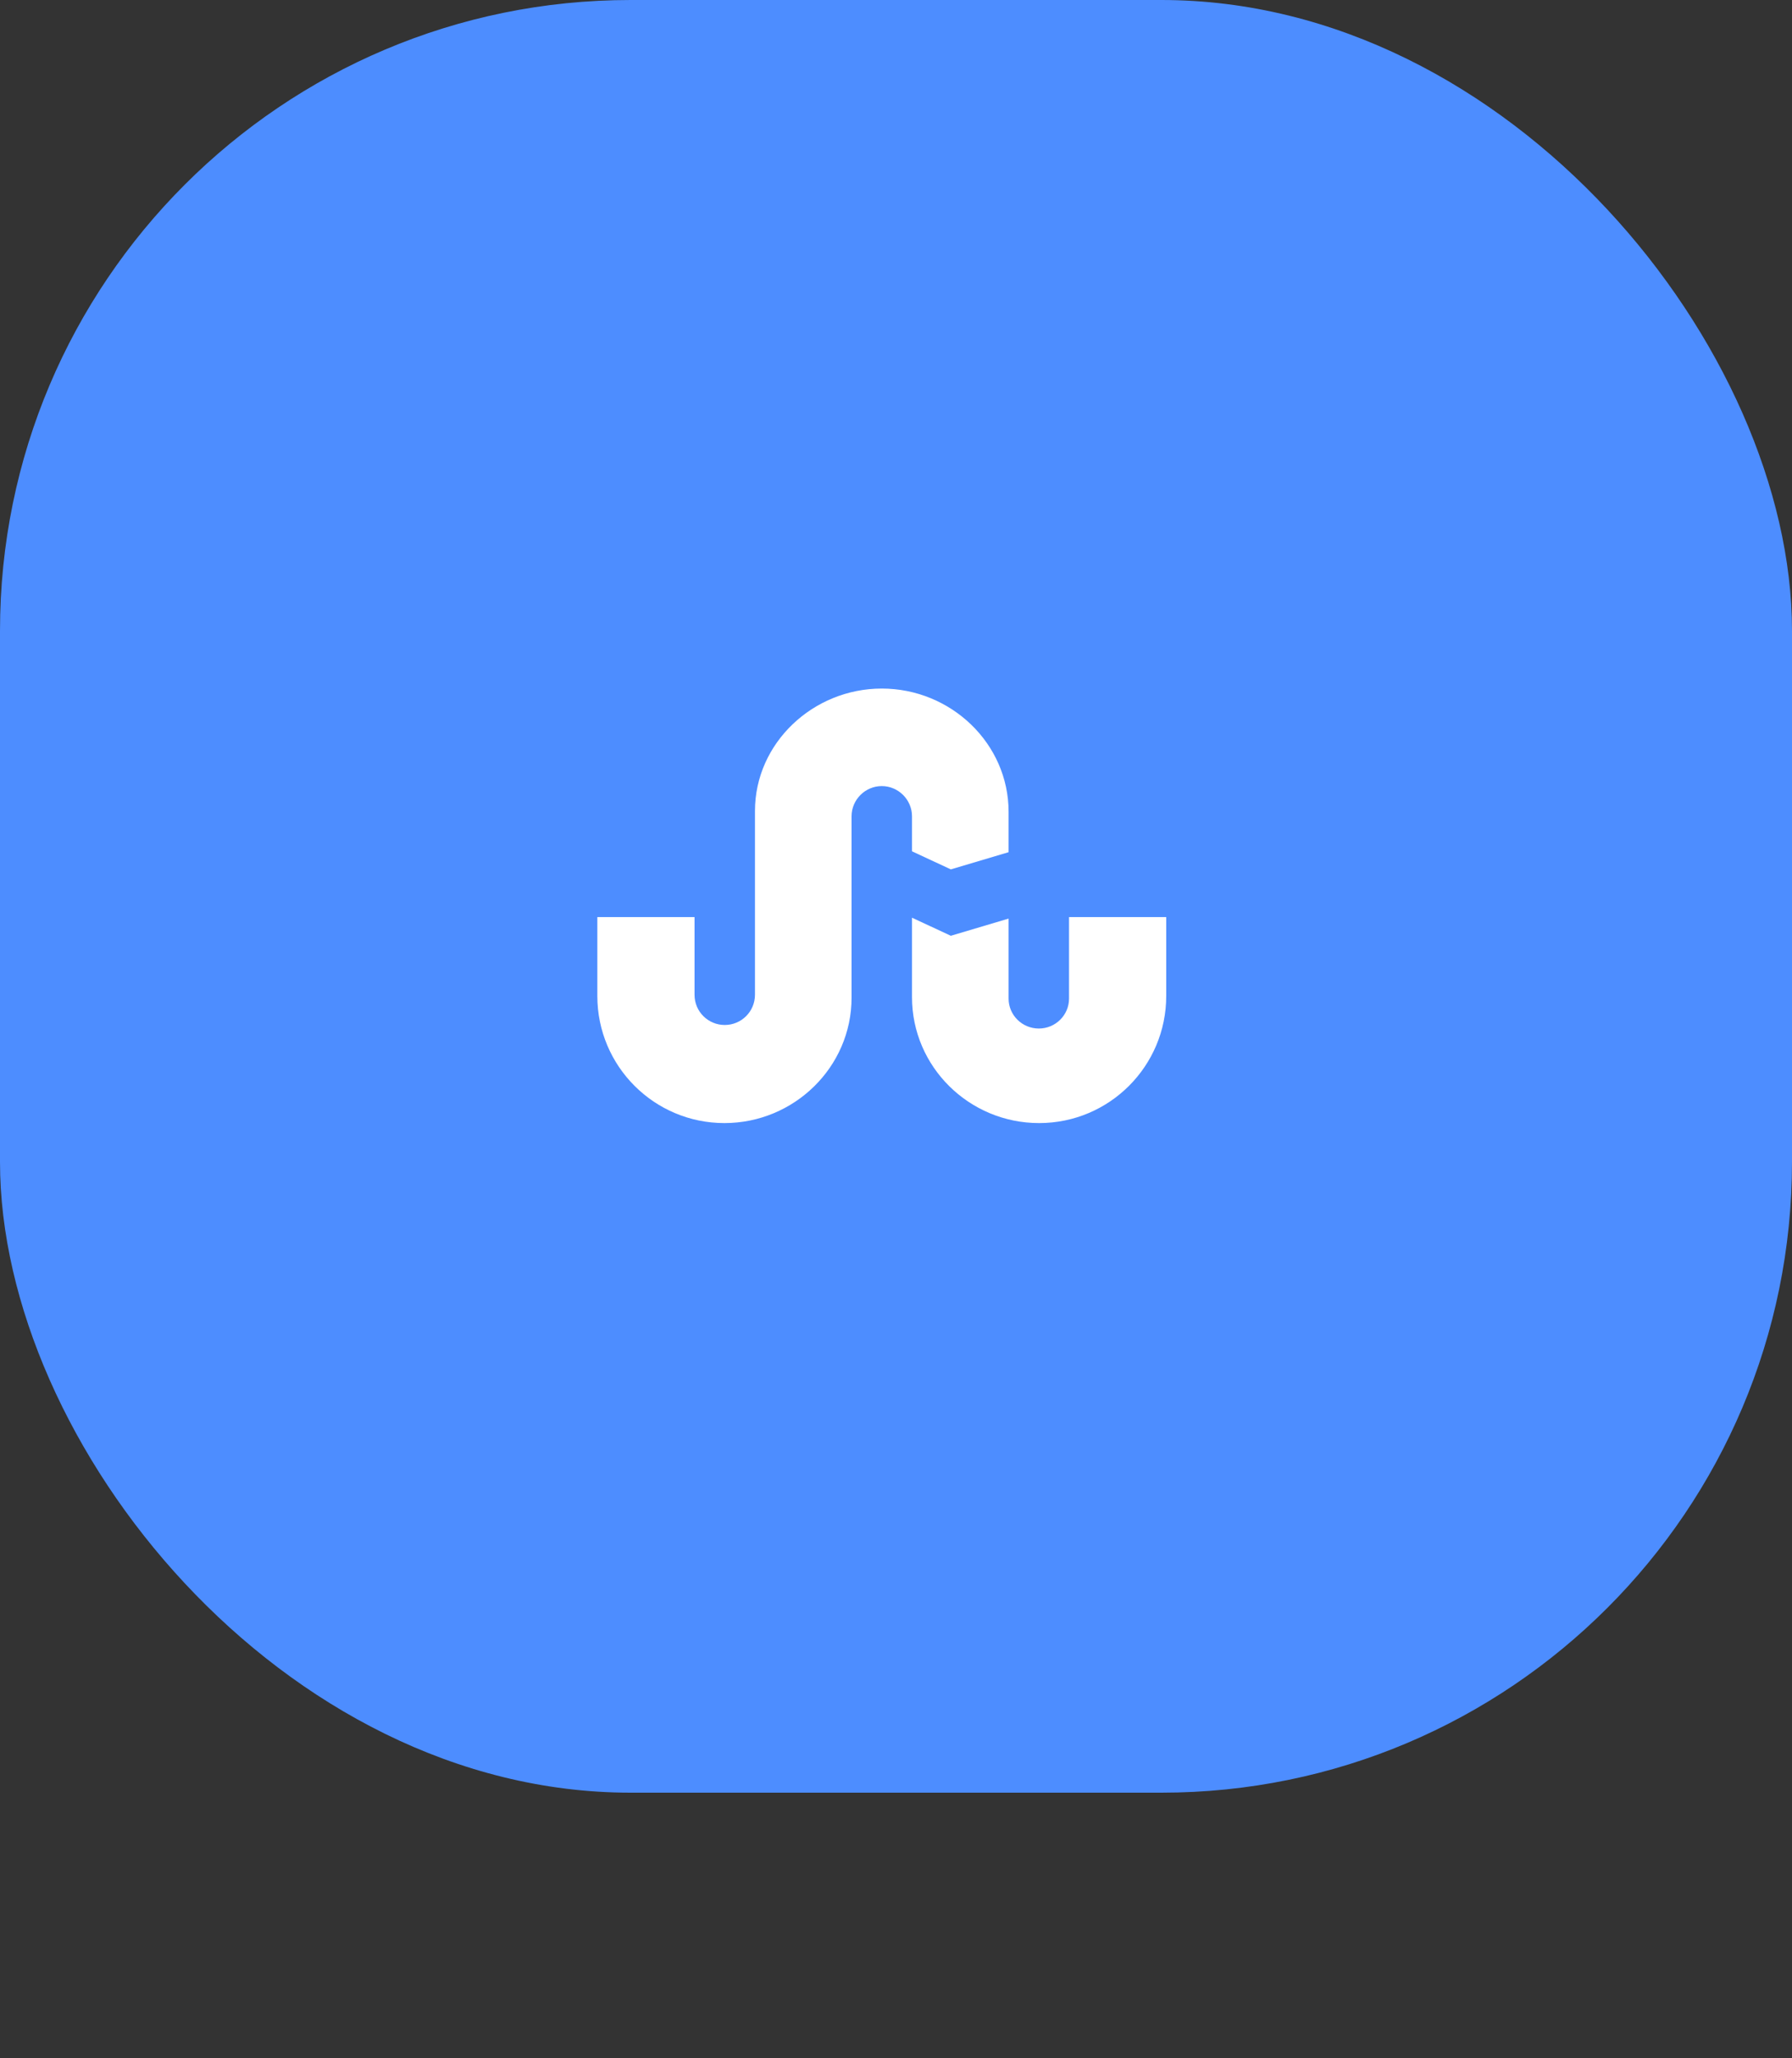
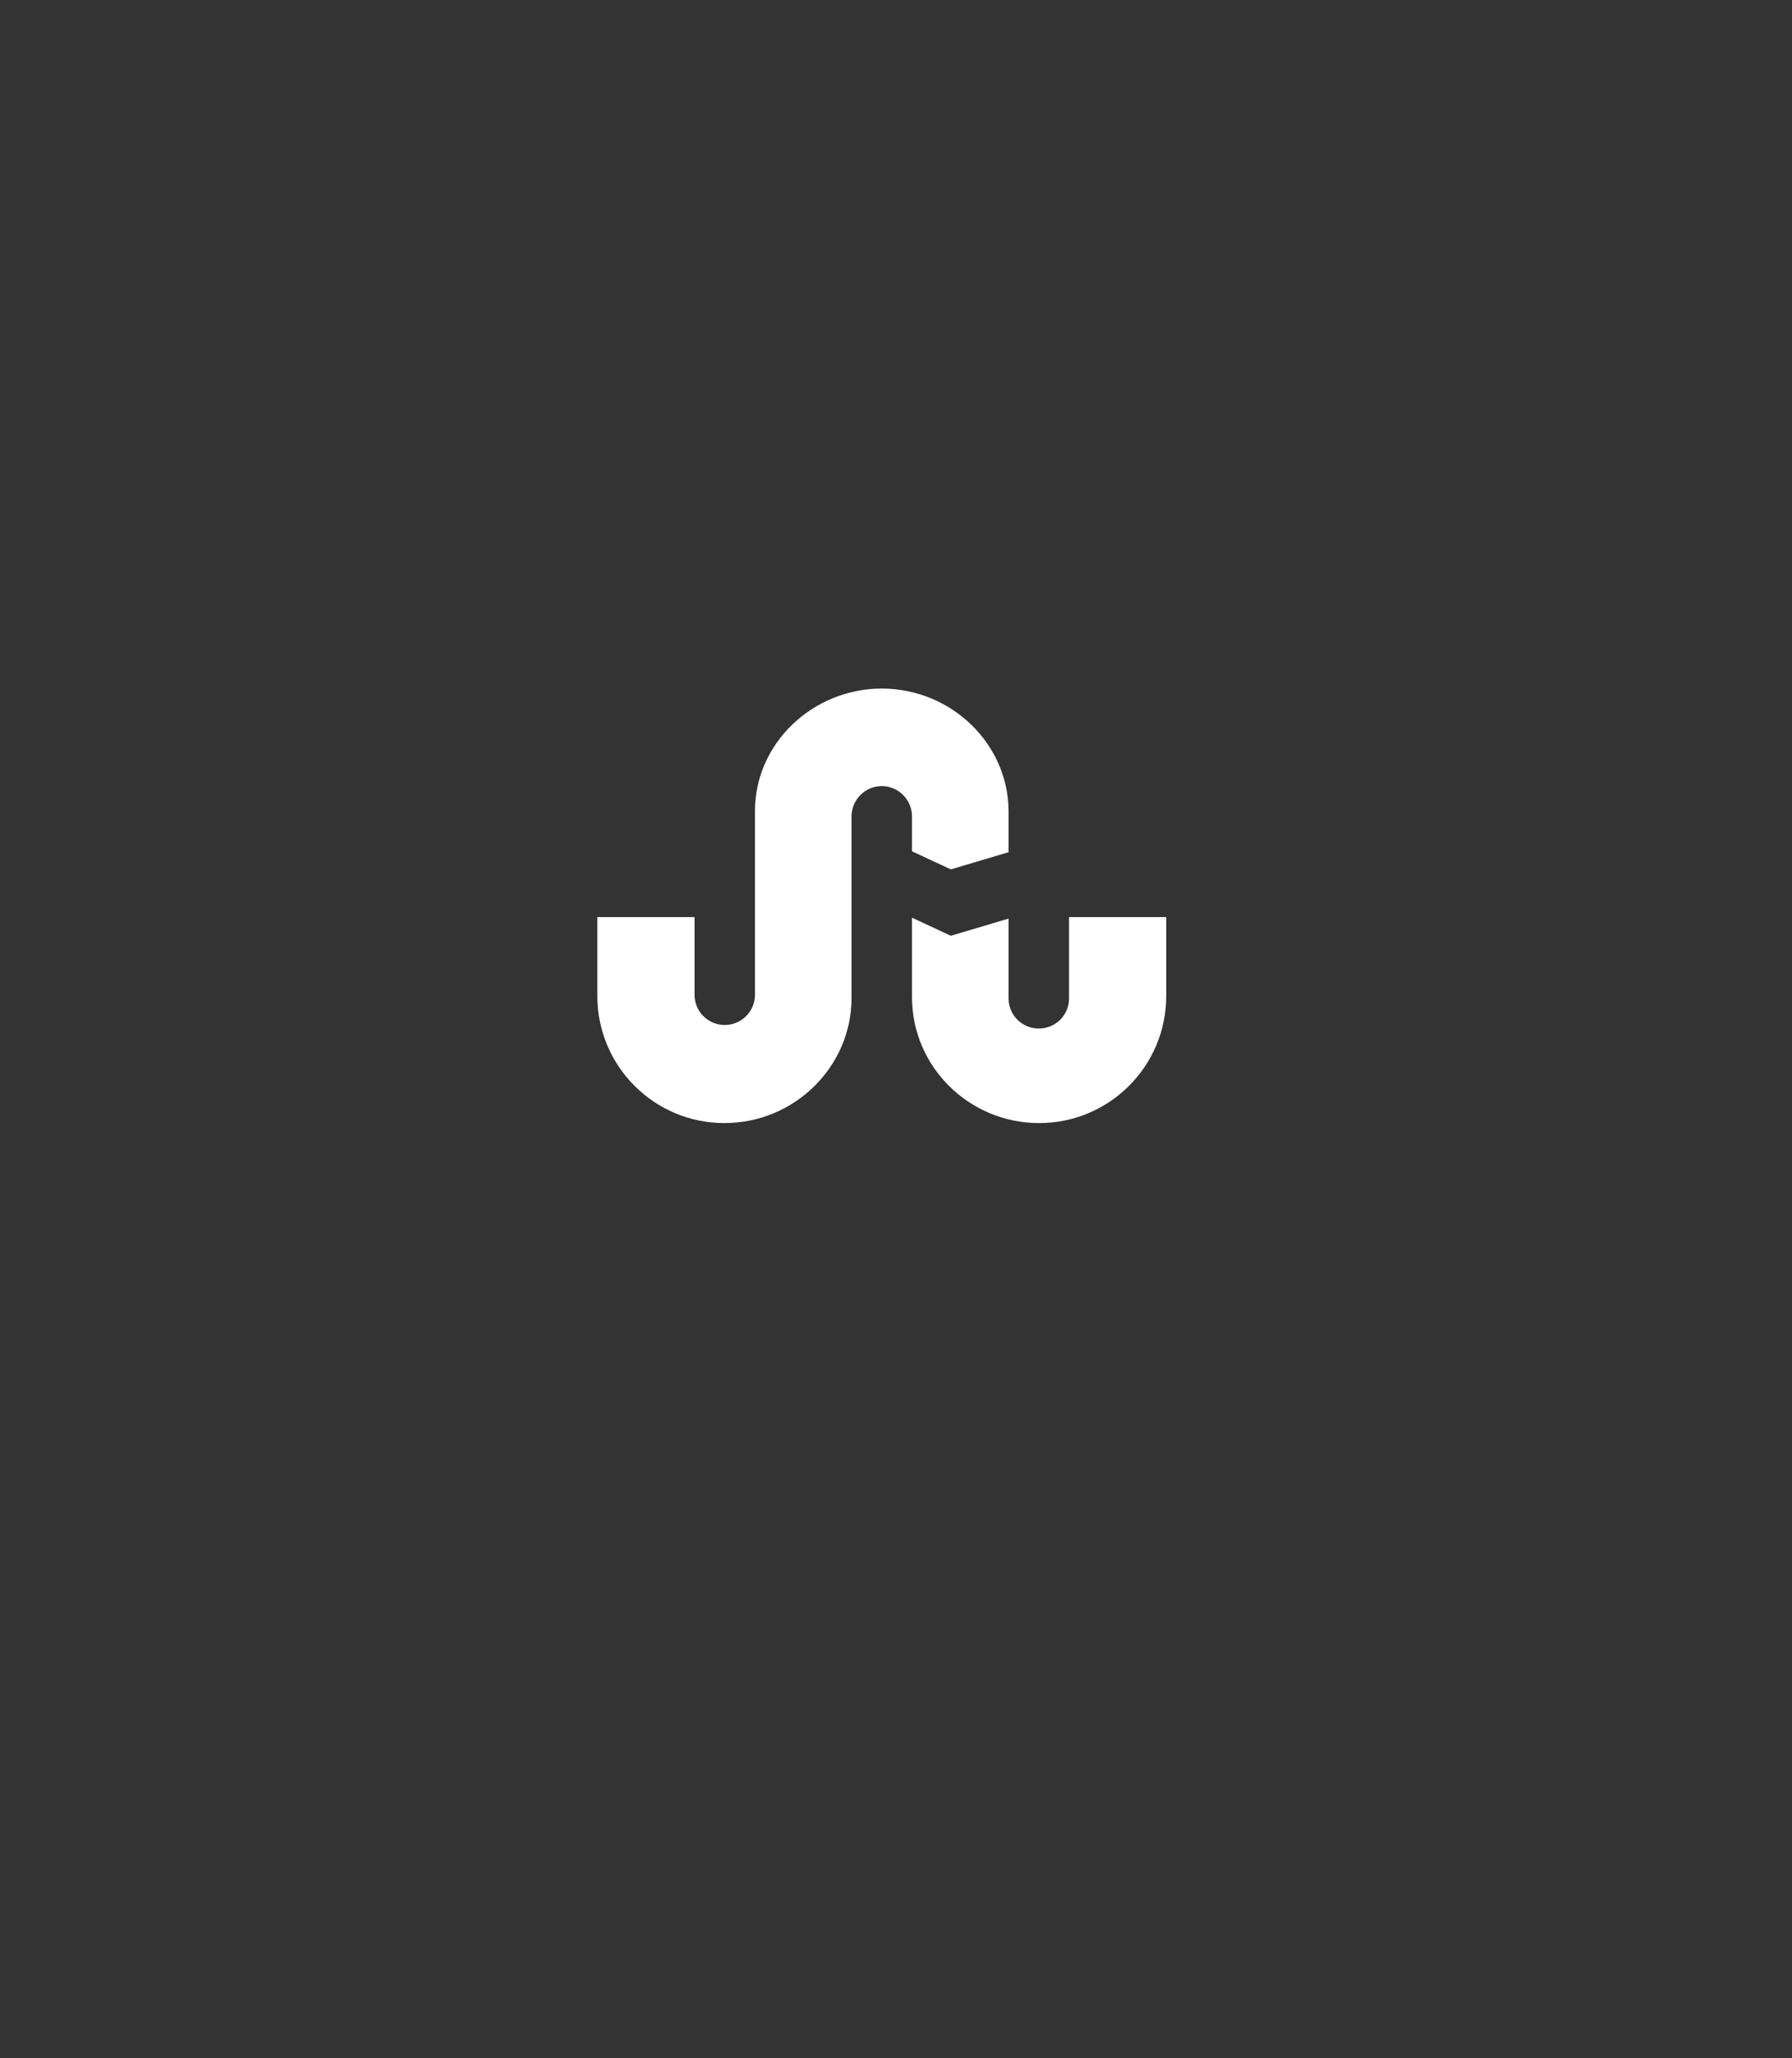
<svg xmlns="http://www.w3.org/2000/svg" width="54" height="62" viewBox="0 0 54 62" fill="none">
  <rect x="0" y="0" width="54" height="62" fill="#333333" stroke="none" />
-   <rect width="54" height="54" rx="19" fill="#4D8DFF" />
  <path d="M27.482 25.643L28.652 26.188L30.393 25.67V24.455C30.393 22.393 28.652 20.741 26.571 20.741C24.5 20.741 22.75 22.384 22.75 24.429V29.964C22.75 30.473 22.339 30.875 21.839 30.875C21.339 30.875 20.929 30.473 20.929 29.964V27.625H18C18 29.973 18 30 18 30C18 32.116 19.714 33.83 21.83 33.83C23.929 33.83 25.661 32.143 25.661 30.054V24.589C25.661 24.089 26.071 23.679 26.571 23.679C27.071 23.679 27.482 24.089 27.482 24.589V25.643ZM32.214 27.625V30.08C32.214 30.58 31.804 30.982 31.304 30.982C30.804 30.982 30.393 30.58 30.393 30.08V27.67L28.652 28.188L27.482 27.643V30.036C27.482 32.134 29.205 33.83 31.312 33.83C33.429 33.83 35.143 32.116 35.143 30C35.143 30 35.143 29.973 35.143 27.625H32.214Z" fill="white" />
</svg>